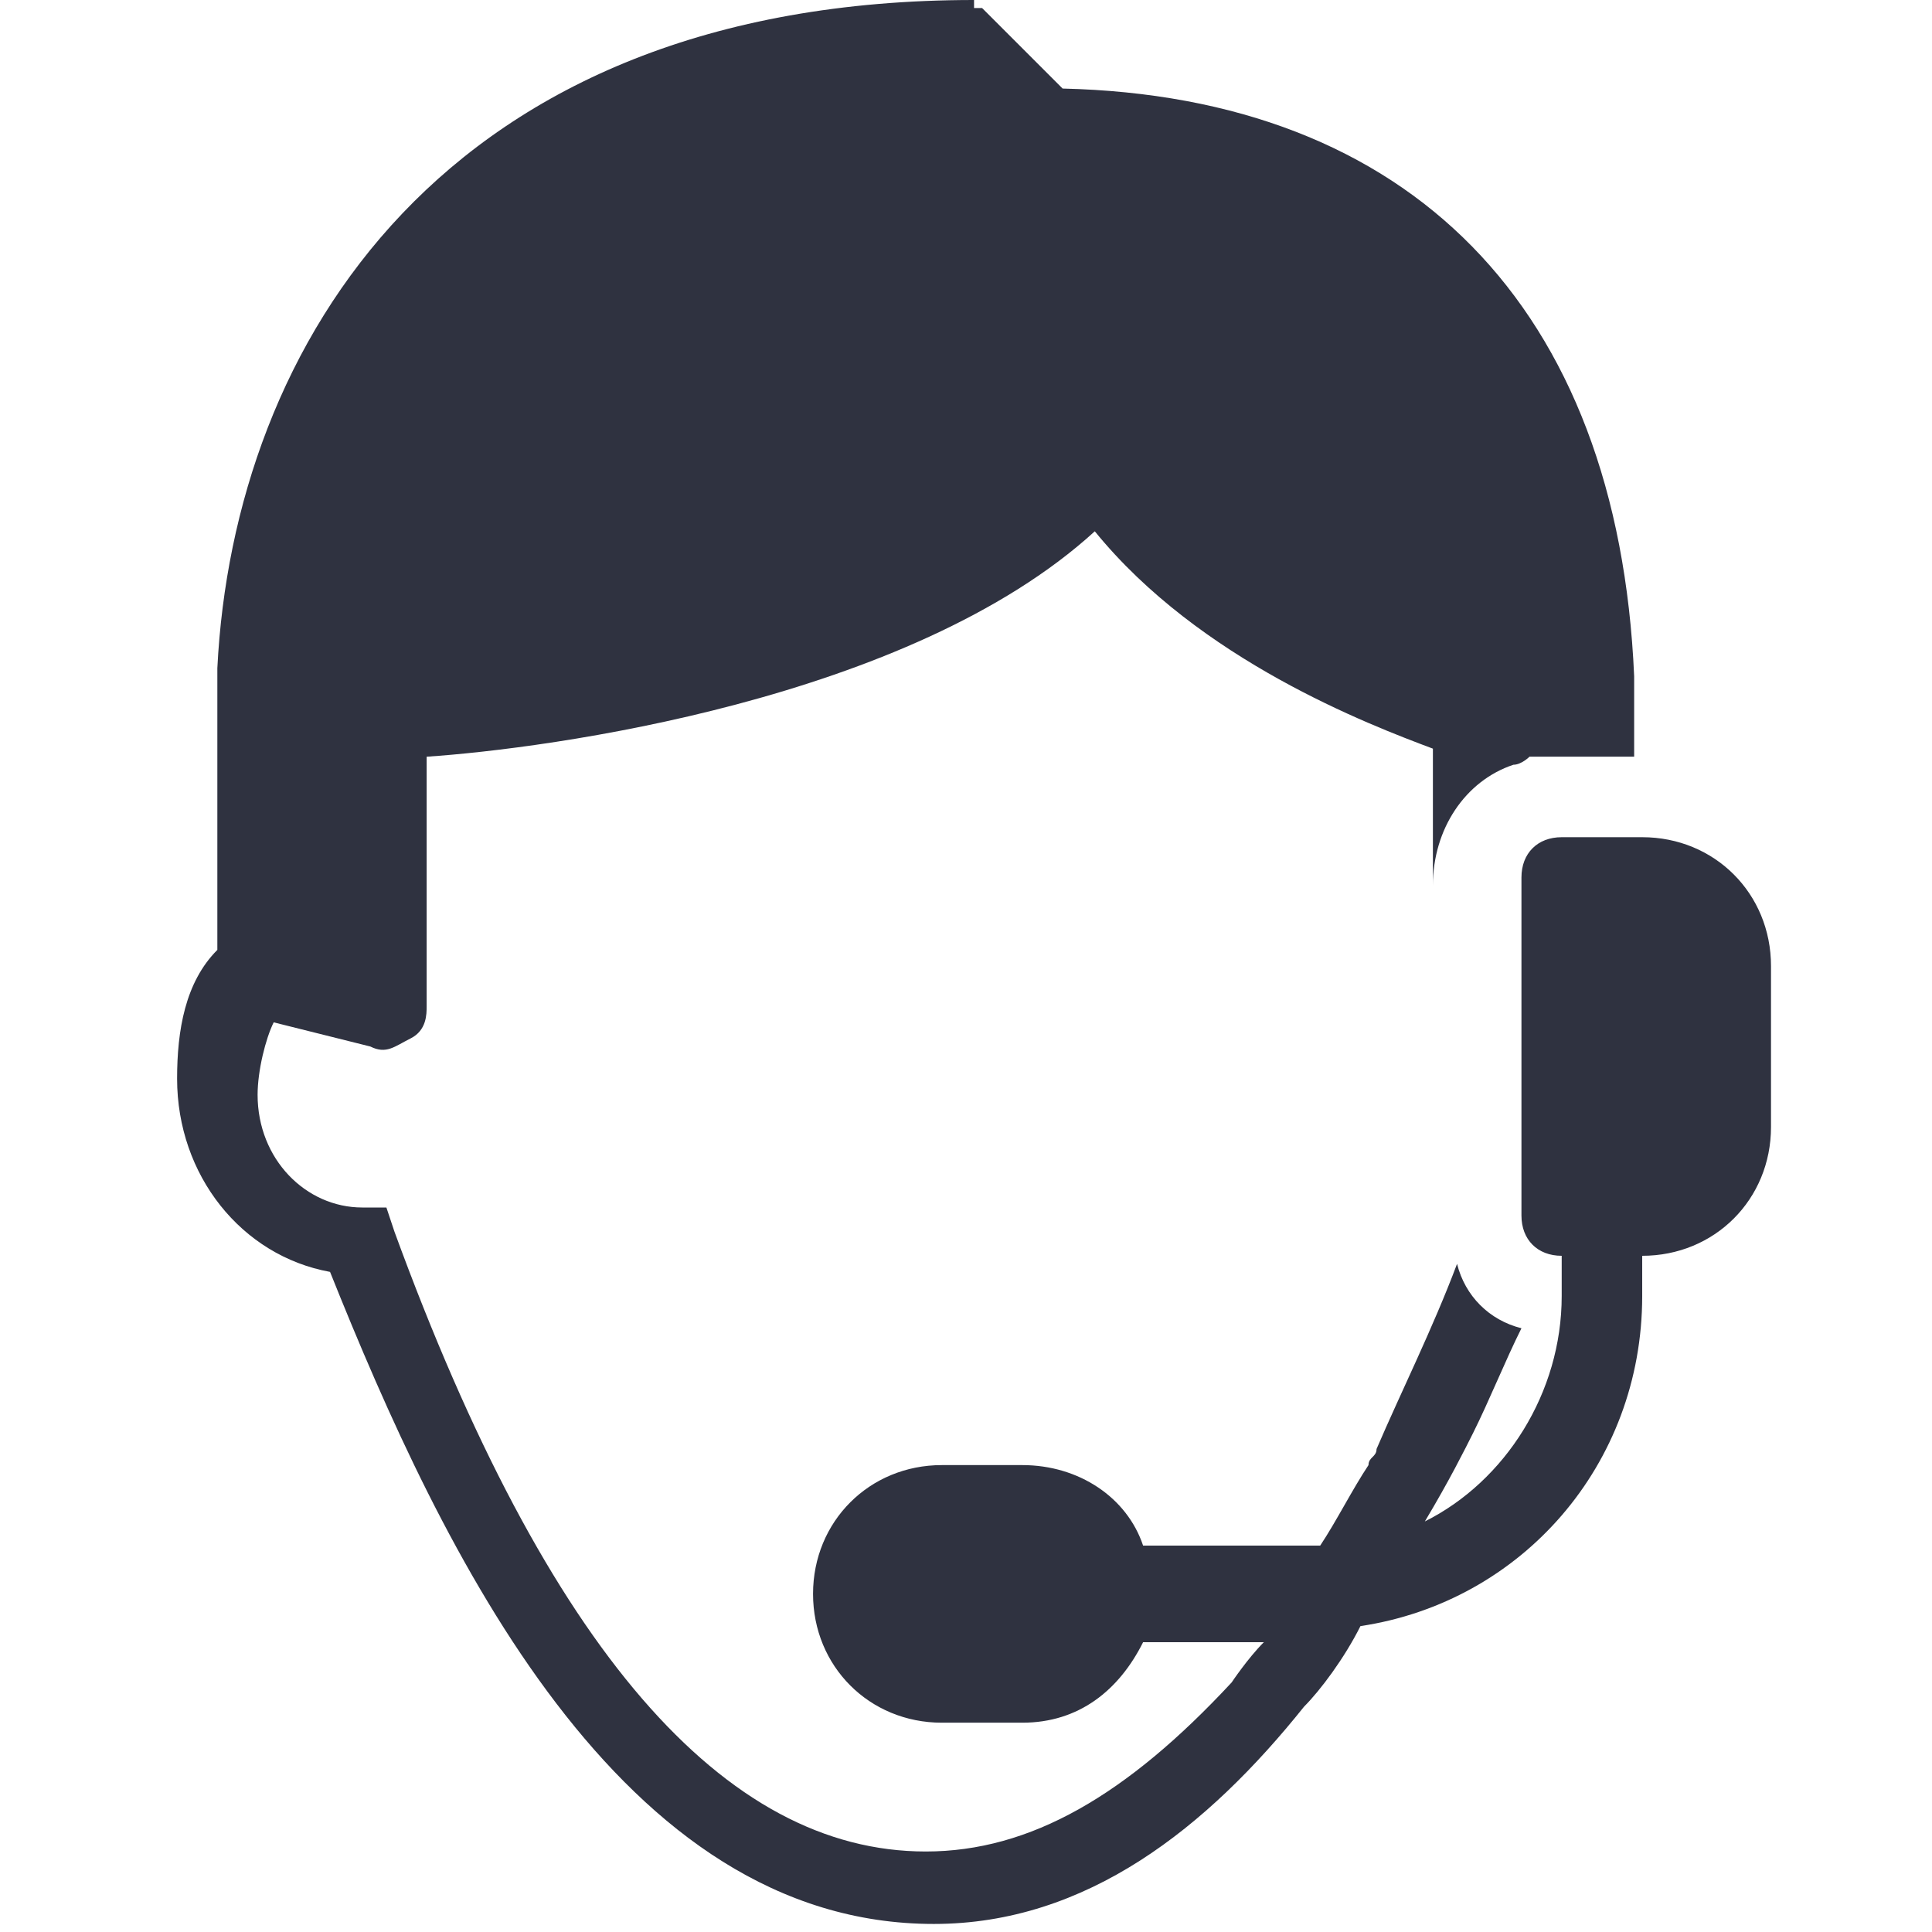
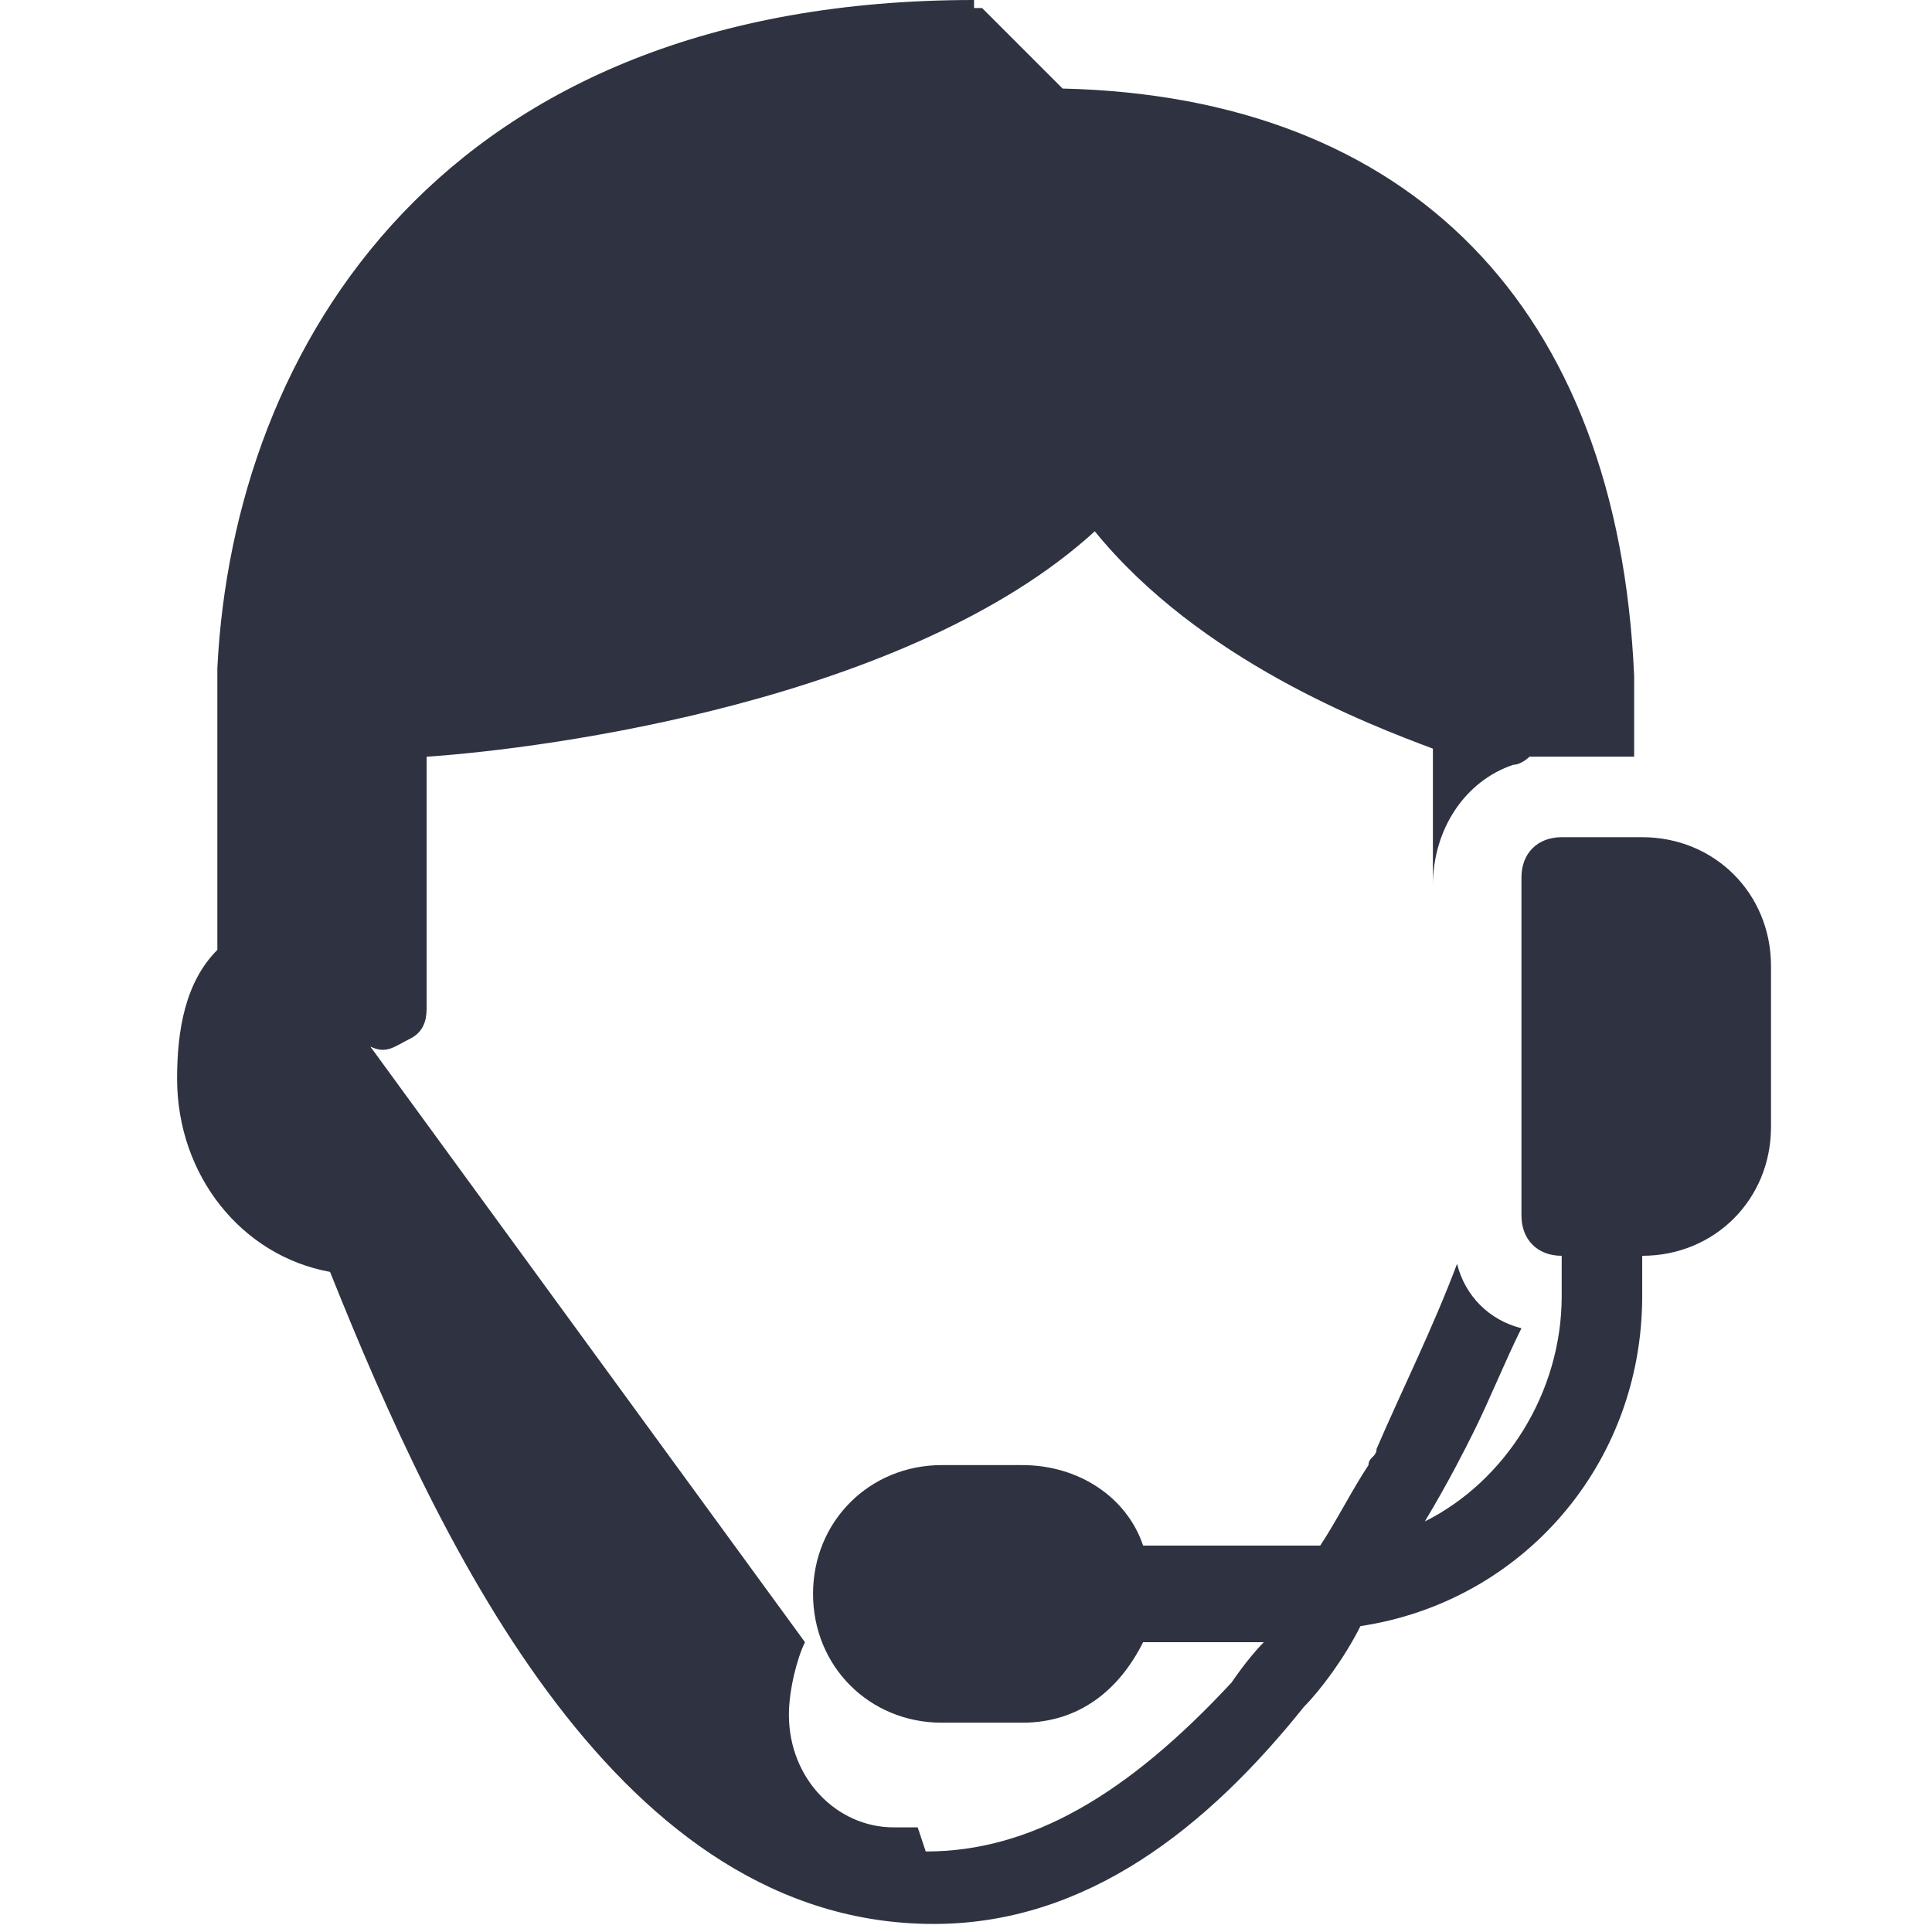
<svg xmlns="http://www.w3.org/2000/svg" id="Layer_1" x="0px" y="0px" viewBox="0 0 24 24" style="enable-background:new 0 0 24 24;" xml:space="preserve">
  <style type="text/css">	.st0{fill:url(#Path_00000131336987750769907890000008849255098840216455_);}</style>
  <g id="Symbols">
    <g id="system_x2F_menu_x5F_top_x5F_dropdown" transform="translate(-841, -992)">
      <g id="icon_x2F_stocks-copy-2" transform="translate(841, 992)">
        <linearGradient id="Path_00000118376806365804249880000003458207542877219978_" gradientUnits="userSpaceOnUse" x1="-177.071" y1="933.542" x2="-177.071" y2="932.542" gradientTransform="matrix(19.833 0 0 -24 3524 22405)">
          <stop offset="0" style="stop-color:#2F3240" />
          <stop offset="1" style="stop-color:#2F3240" />
        </linearGradient>
-         <path id="Path" style="fill:url(#Path_00000118376806365804249880000003458207542877219978_);" d="M12.1,0C5.5,0,2.9,4.3,2.7,8.3    v3.5c-0.4,0.4-0.5,1-0.5,1.6c0,1.2,0.8,2.2,1.9,2.4c1.4,3.5,3.6,8.1,7.5,8.1c1.9,0,3.4-1.2,4.6-2.7c0.2-0.2,0.5-0.6,0.7-1    c2-0.3,3.5-2,3.5-4.1v-0.5c0.9,0,1.6-0.7,1.6-1.6V12c0-0.9-0.7-1.6-1.6-1.6h-1c-0.3,0-0.5,0.2-0.5,0.5v4.2c0,0.3,0.2,0.5,0.5,0.5    v0.5c0,1.2-0.7,2.3-1.7,2.8c0.3-0.5,0.5-0.9,0.6-1.1c0,0,0,0,0,0c0.2-0.4,0.4-0.9,0.6-1.3c-0.4-0.1-0.7-0.4-0.8-0.8    c-0.3,0.8-0.7,1.6-1,2.3c0,0.1-0.1,0.1-0.1,0.2c-0.2,0.3-0.4,0.7-0.6,1h-2.2c-0.2-0.6-0.8-1-1.5-1h-1c-0.9,0-1.6,0.7-1.6,1.6    c0,0.9,0.7,1.6,1.6,1.6h1c0.7,0,1.2-0.4,1.5-1h1.5c-0.2,0.2-0.4,0.5-0.4,0.5C14,22.3,12.8,23,11.5,23c-2.5,0-4.7-2.5-6.6-7.7    l-0.1-0.3l-0.3,0c-0.7,0-1.3-0.6-1.3-1.4c0-0.3,0.1-0.7,0.2-0.9L4.6,13c0.2,0.1,0.3,0,0.5-0.1s0.2-0.3,0.2-0.4V9.4    c1.5-0.1,6-0.7,8.3-2.8C14.9,8.2,17,9,17.8,9.3V11c0-0.7,0.4-1.3,1-1.5c0.1,0,0.2-0.1,0.2-0.1c0.1,0,0.2,0,0.3,0h1v-1    c-0.2-4.6-2.8-7.2-7.1-7.3l-1-1H12.1z" />
+         <path id="Path" style="fill:url(#Path_00000118376806365804249880000003458207542877219978_);" d="M12.1,0C5.5,0,2.9,4.3,2.7,8.3    v3.5c-0.4,0.4-0.5,1-0.5,1.6c0,1.2,0.8,2.2,1.9,2.4c1.4,3.5,3.6,8.1,7.5,8.1c1.9,0,3.4-1.2,4.6-2.7c0.2-0.2,0.5-0.6,0.7-1    c2-0.3,3.5-2,3.5-4.1v-0.5c0.9,0,1.6-0.7,1.6-1.6V12c0-0.9-0.7-1.6-1.6-1.6h-1c-0.3,0-0.5,0.2-0.5,0.5v4.2c0,0.3,0.2,0.5,0.5,0.5    v0.5c0,1.2-0.7,2.3-1.7,2.8c0.3-0.5,0.5-0.9,0.6-1.1c0,0,0,0,0,0c0.2-0.4,0.4-0.9,0.6-1.3c-0.4-0.1-0.7-0.4-0.8-0.8    c-0.3,0.8-0.7,1.6-1,2.3c0,0.1-0.1,0.1-0.1,0.2c-0.2,0.3-0.4,0.7-0.6,1h-2.2c-0.2-0.6-0.8-1-1.5-1h-1c-0.9,0-1.6,0.7-1.6,1.6    c0,0.9,0.7,1.6,1.6,1.6h1c0.7,0,1.2-0.4,1.5-1h1.5c-0.2,0.2-0.4,0.5-0.4,0.5C14,22.3,12.8,23,11.5,23l-0.1-0.3l-0.3,0c-0.7,0-1.3-0.6-1.3-1.4c0-0.3,0.1-0.7,0.2-0.9L4.6,13c0.2,0.1,0.3,0,0.5-0.1s0.2-0.3,0.2-0.4V9.4    c1.5-0.1,6-0.7,8.3-2.8C14.9,8.2,17,9,17.8,9.3V11c0-0.7,0.4-1.3,1-1.5c0.1,0,0.2-0.1,0.2-0.1c0.1,0,0.2,0,0.3,0h1v-1    c-0.2-4.6-2.8-7.2-7.1-7.3l-1-1H12.1z" />
      </g>
    </g>
  </g>
</svg>